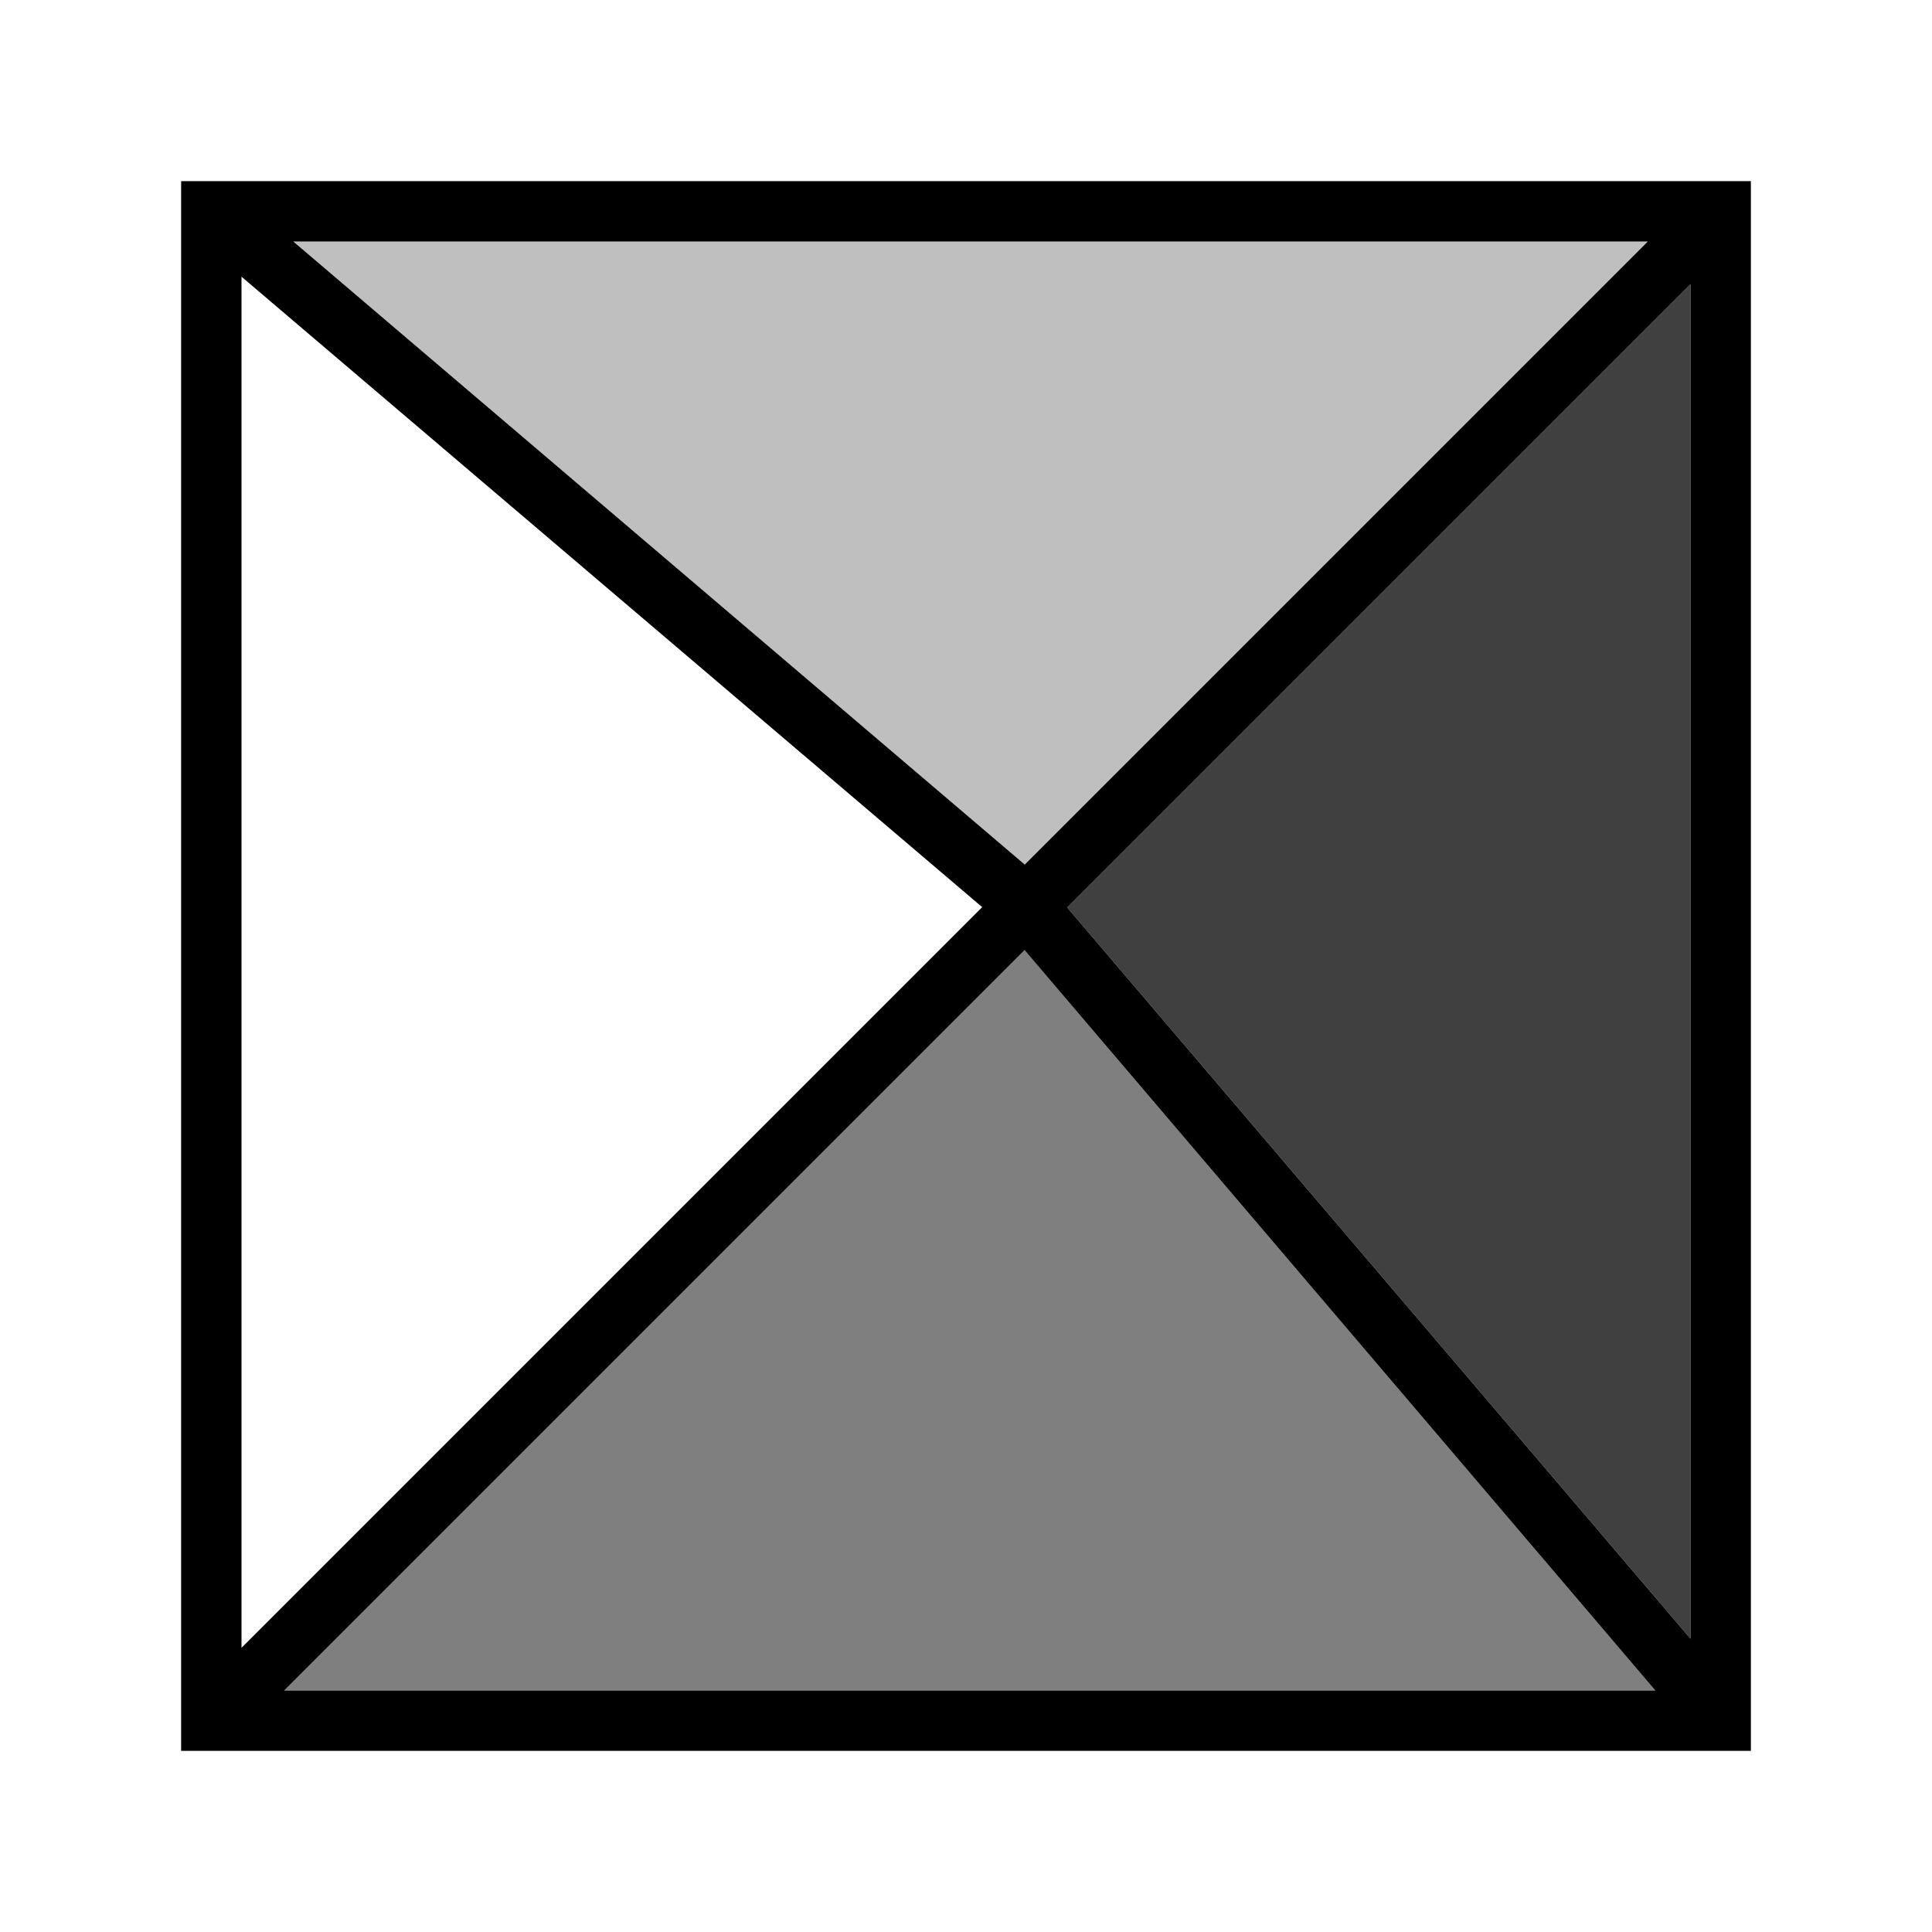
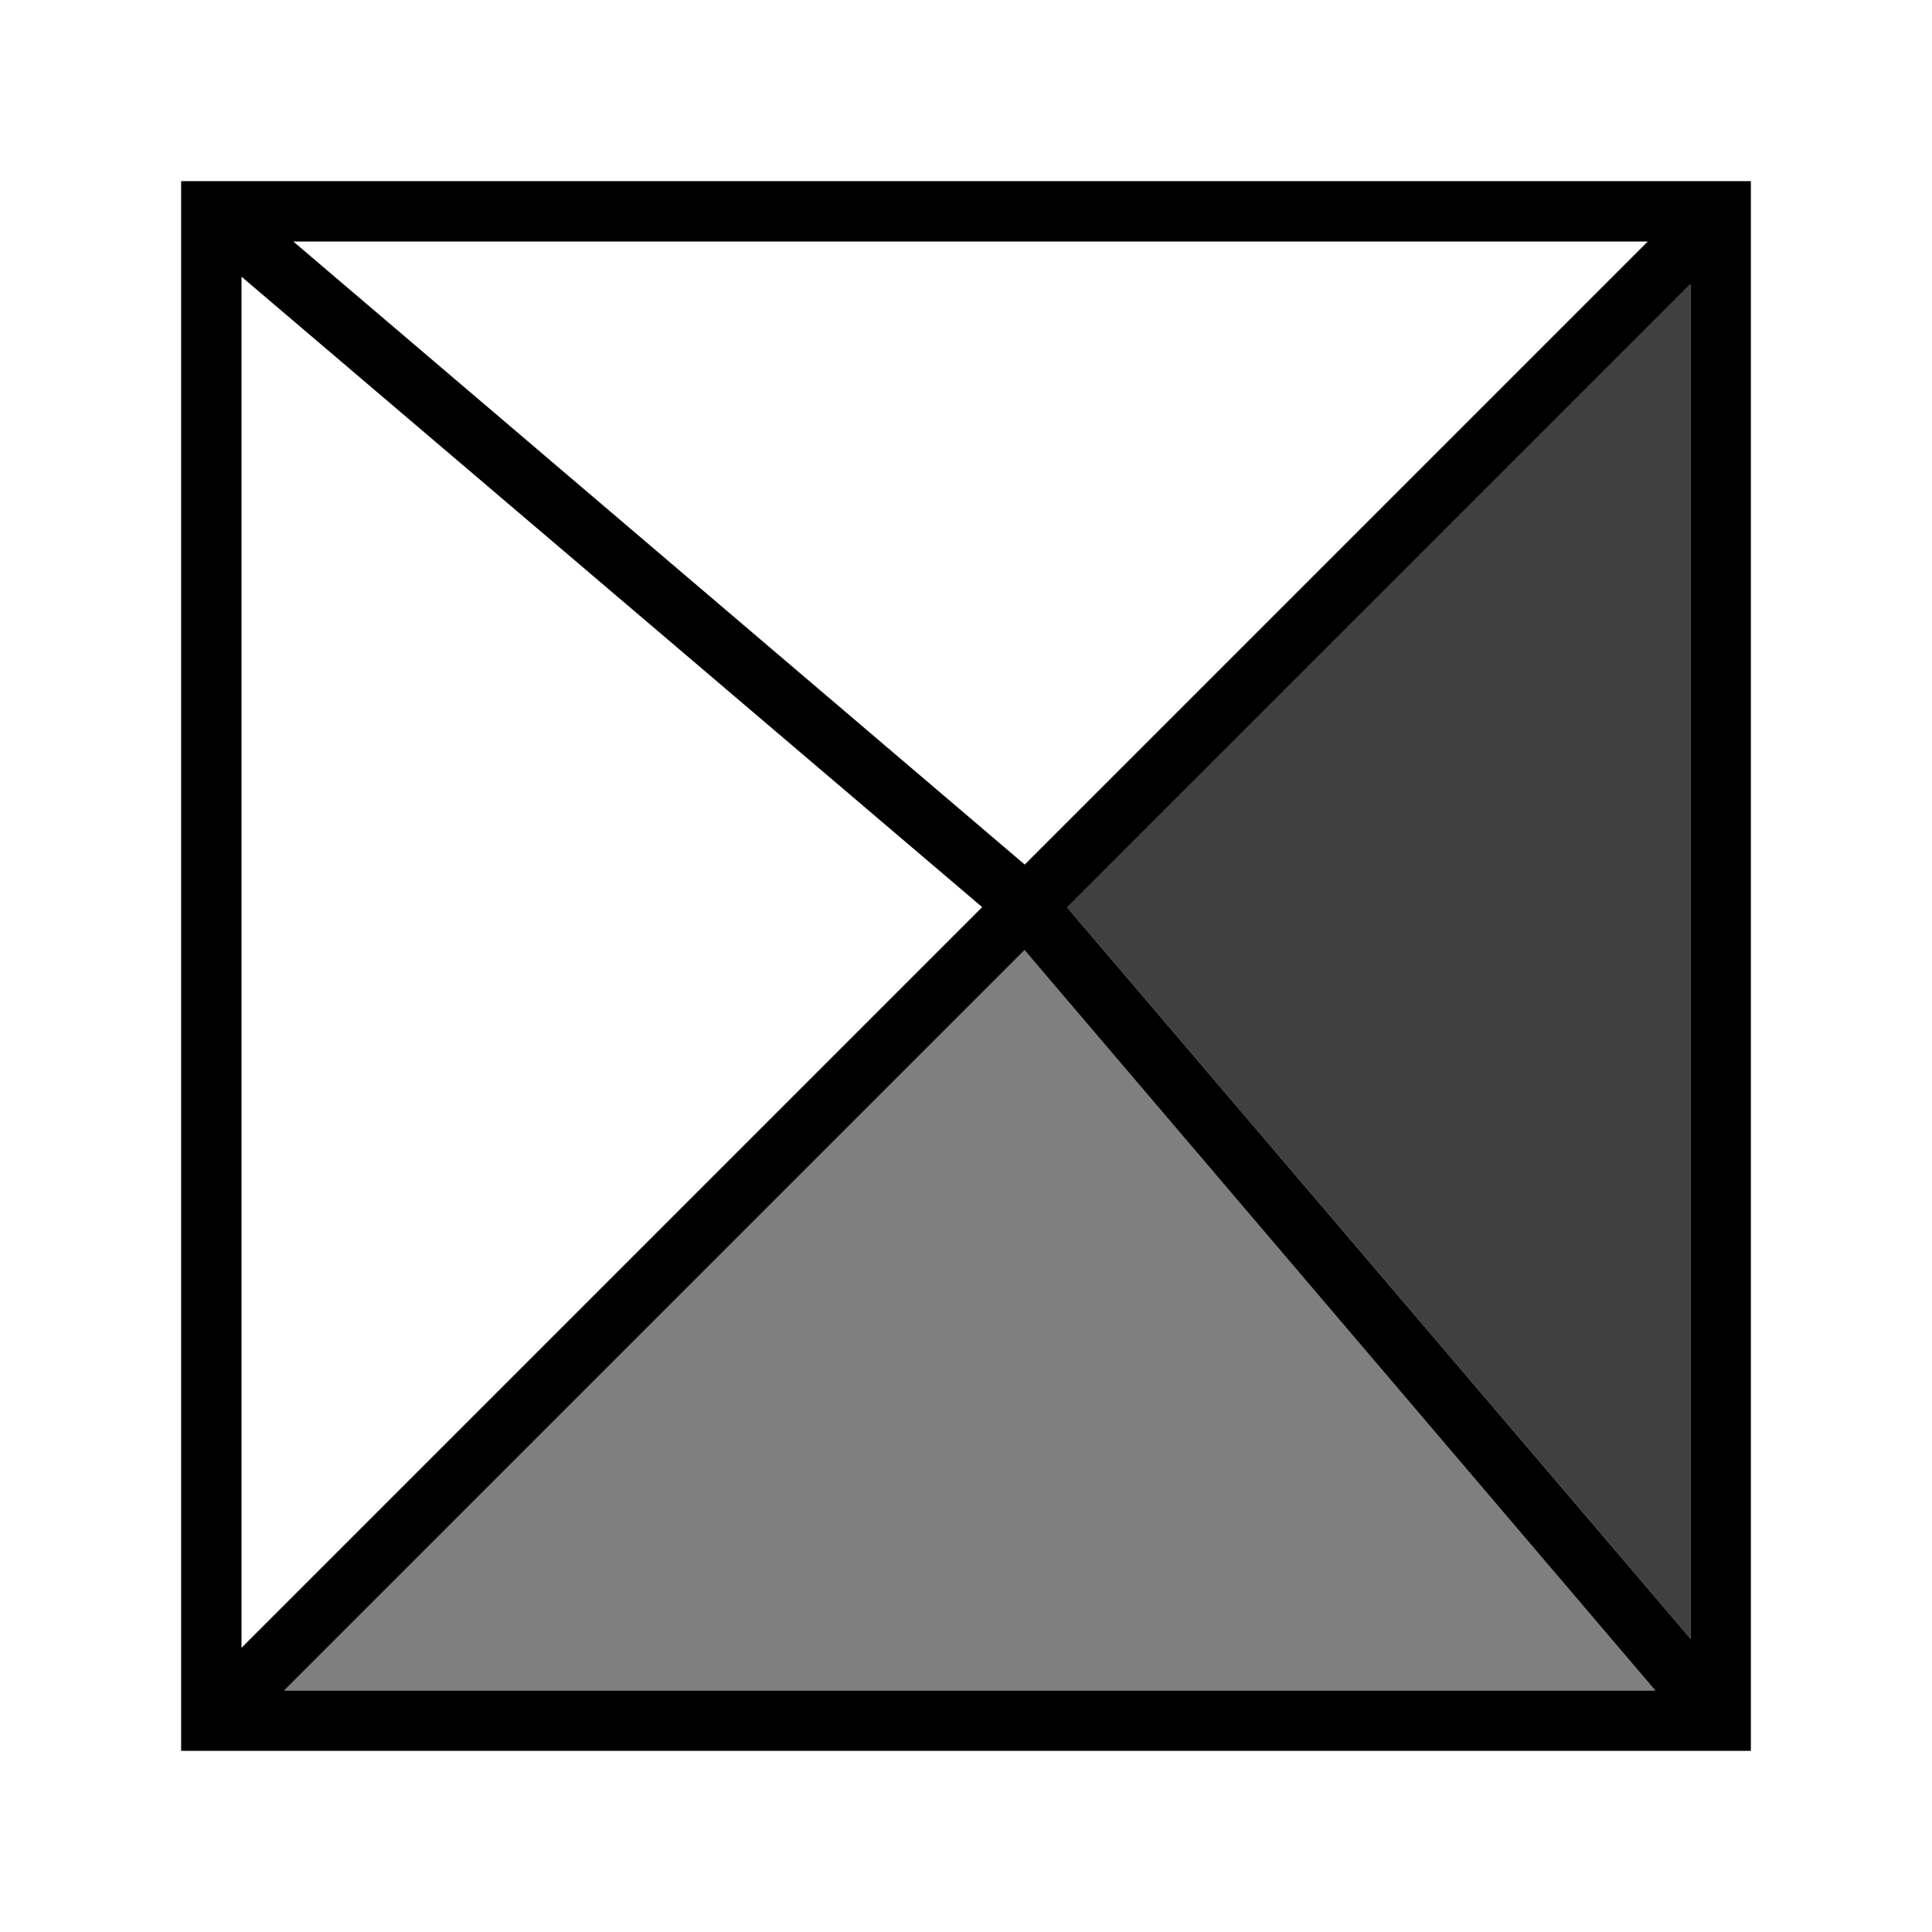
<svg xmlns="http://www.w3.org/2000/svg" viewBox="0 0 32 32">
  <path opacity=".75" d="M17.676 15.031L28 27.142V4.707L17.676 15.031z" />
-   <path opacity=".25" d="M27.293 4H4.858l12.115 10.32L27.293 4z" />
  <path opacity=".5" d="M16.97 15.737L4.707 28h22.71L16.97 15.737z" />
  <path d="M3 3v26h26V3zm24.293 1l-10.32 10.32L4.858 4zM16.268 15.025L4 27.293V4.583zm.702.712L27.417 28H4.707zm.706-.706L28 4.707v22.435z" />
-   <path fill="none" d="M0 0h32v32H0z" />
</svg>